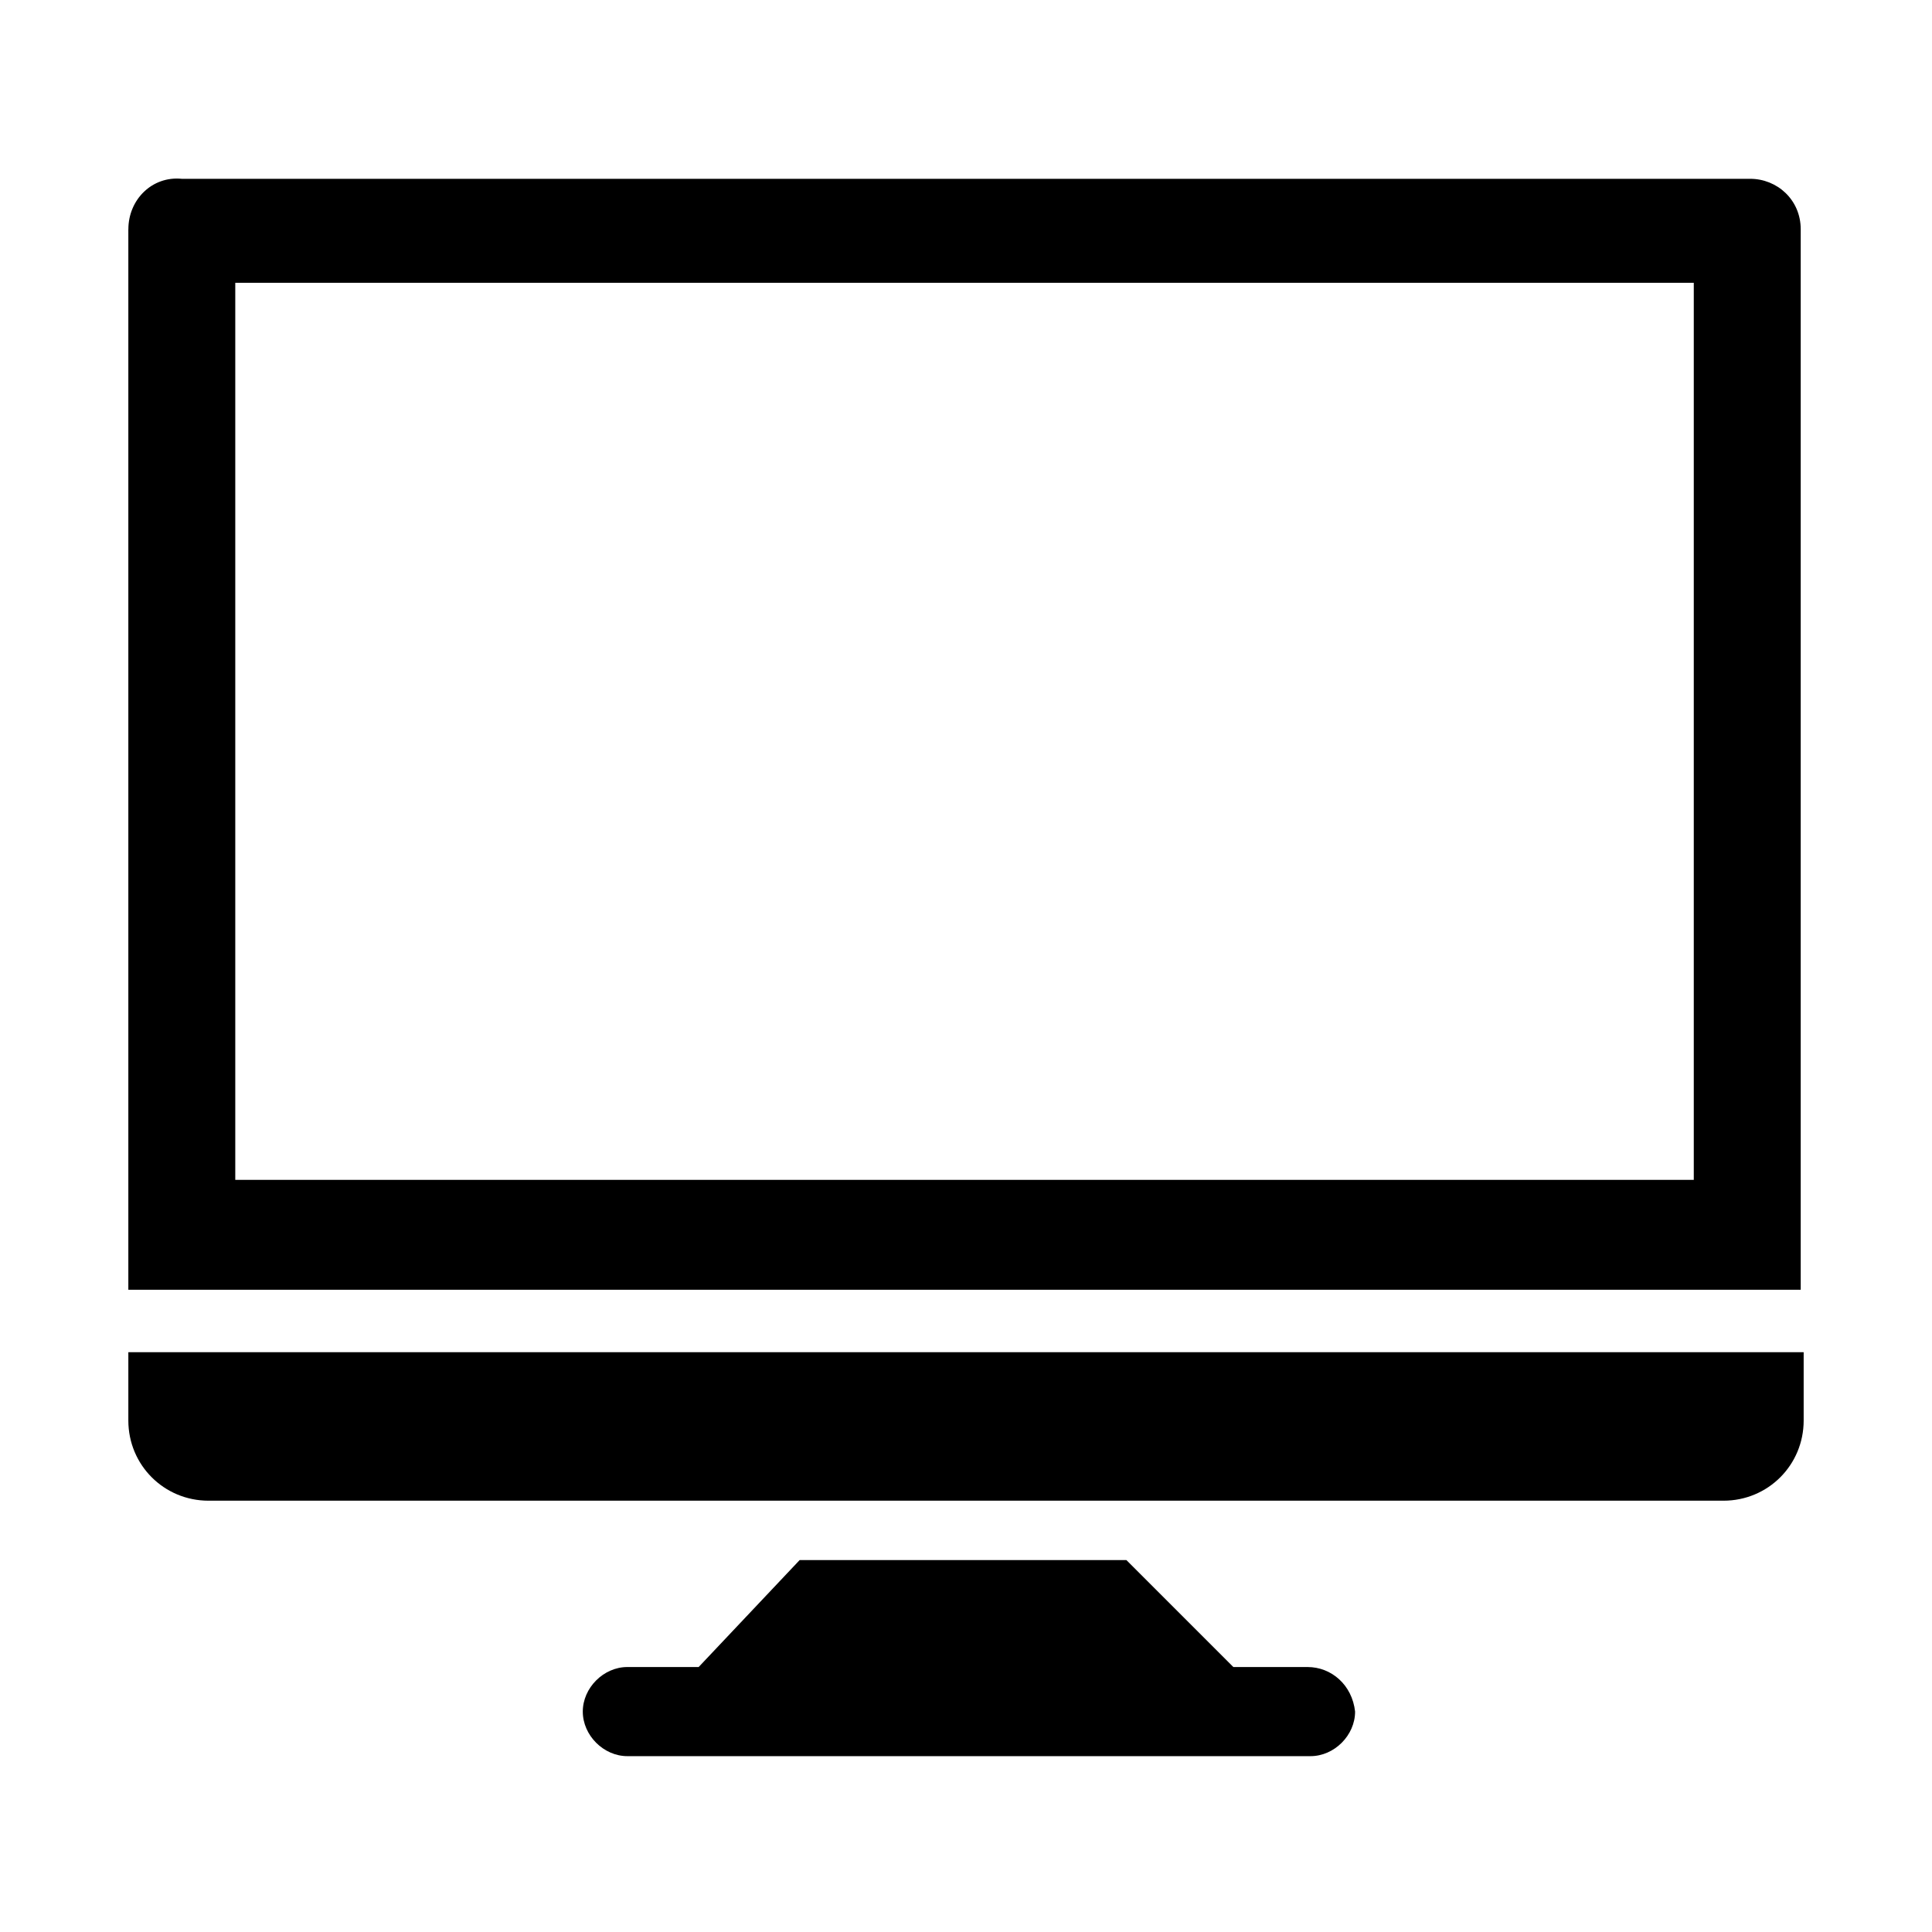
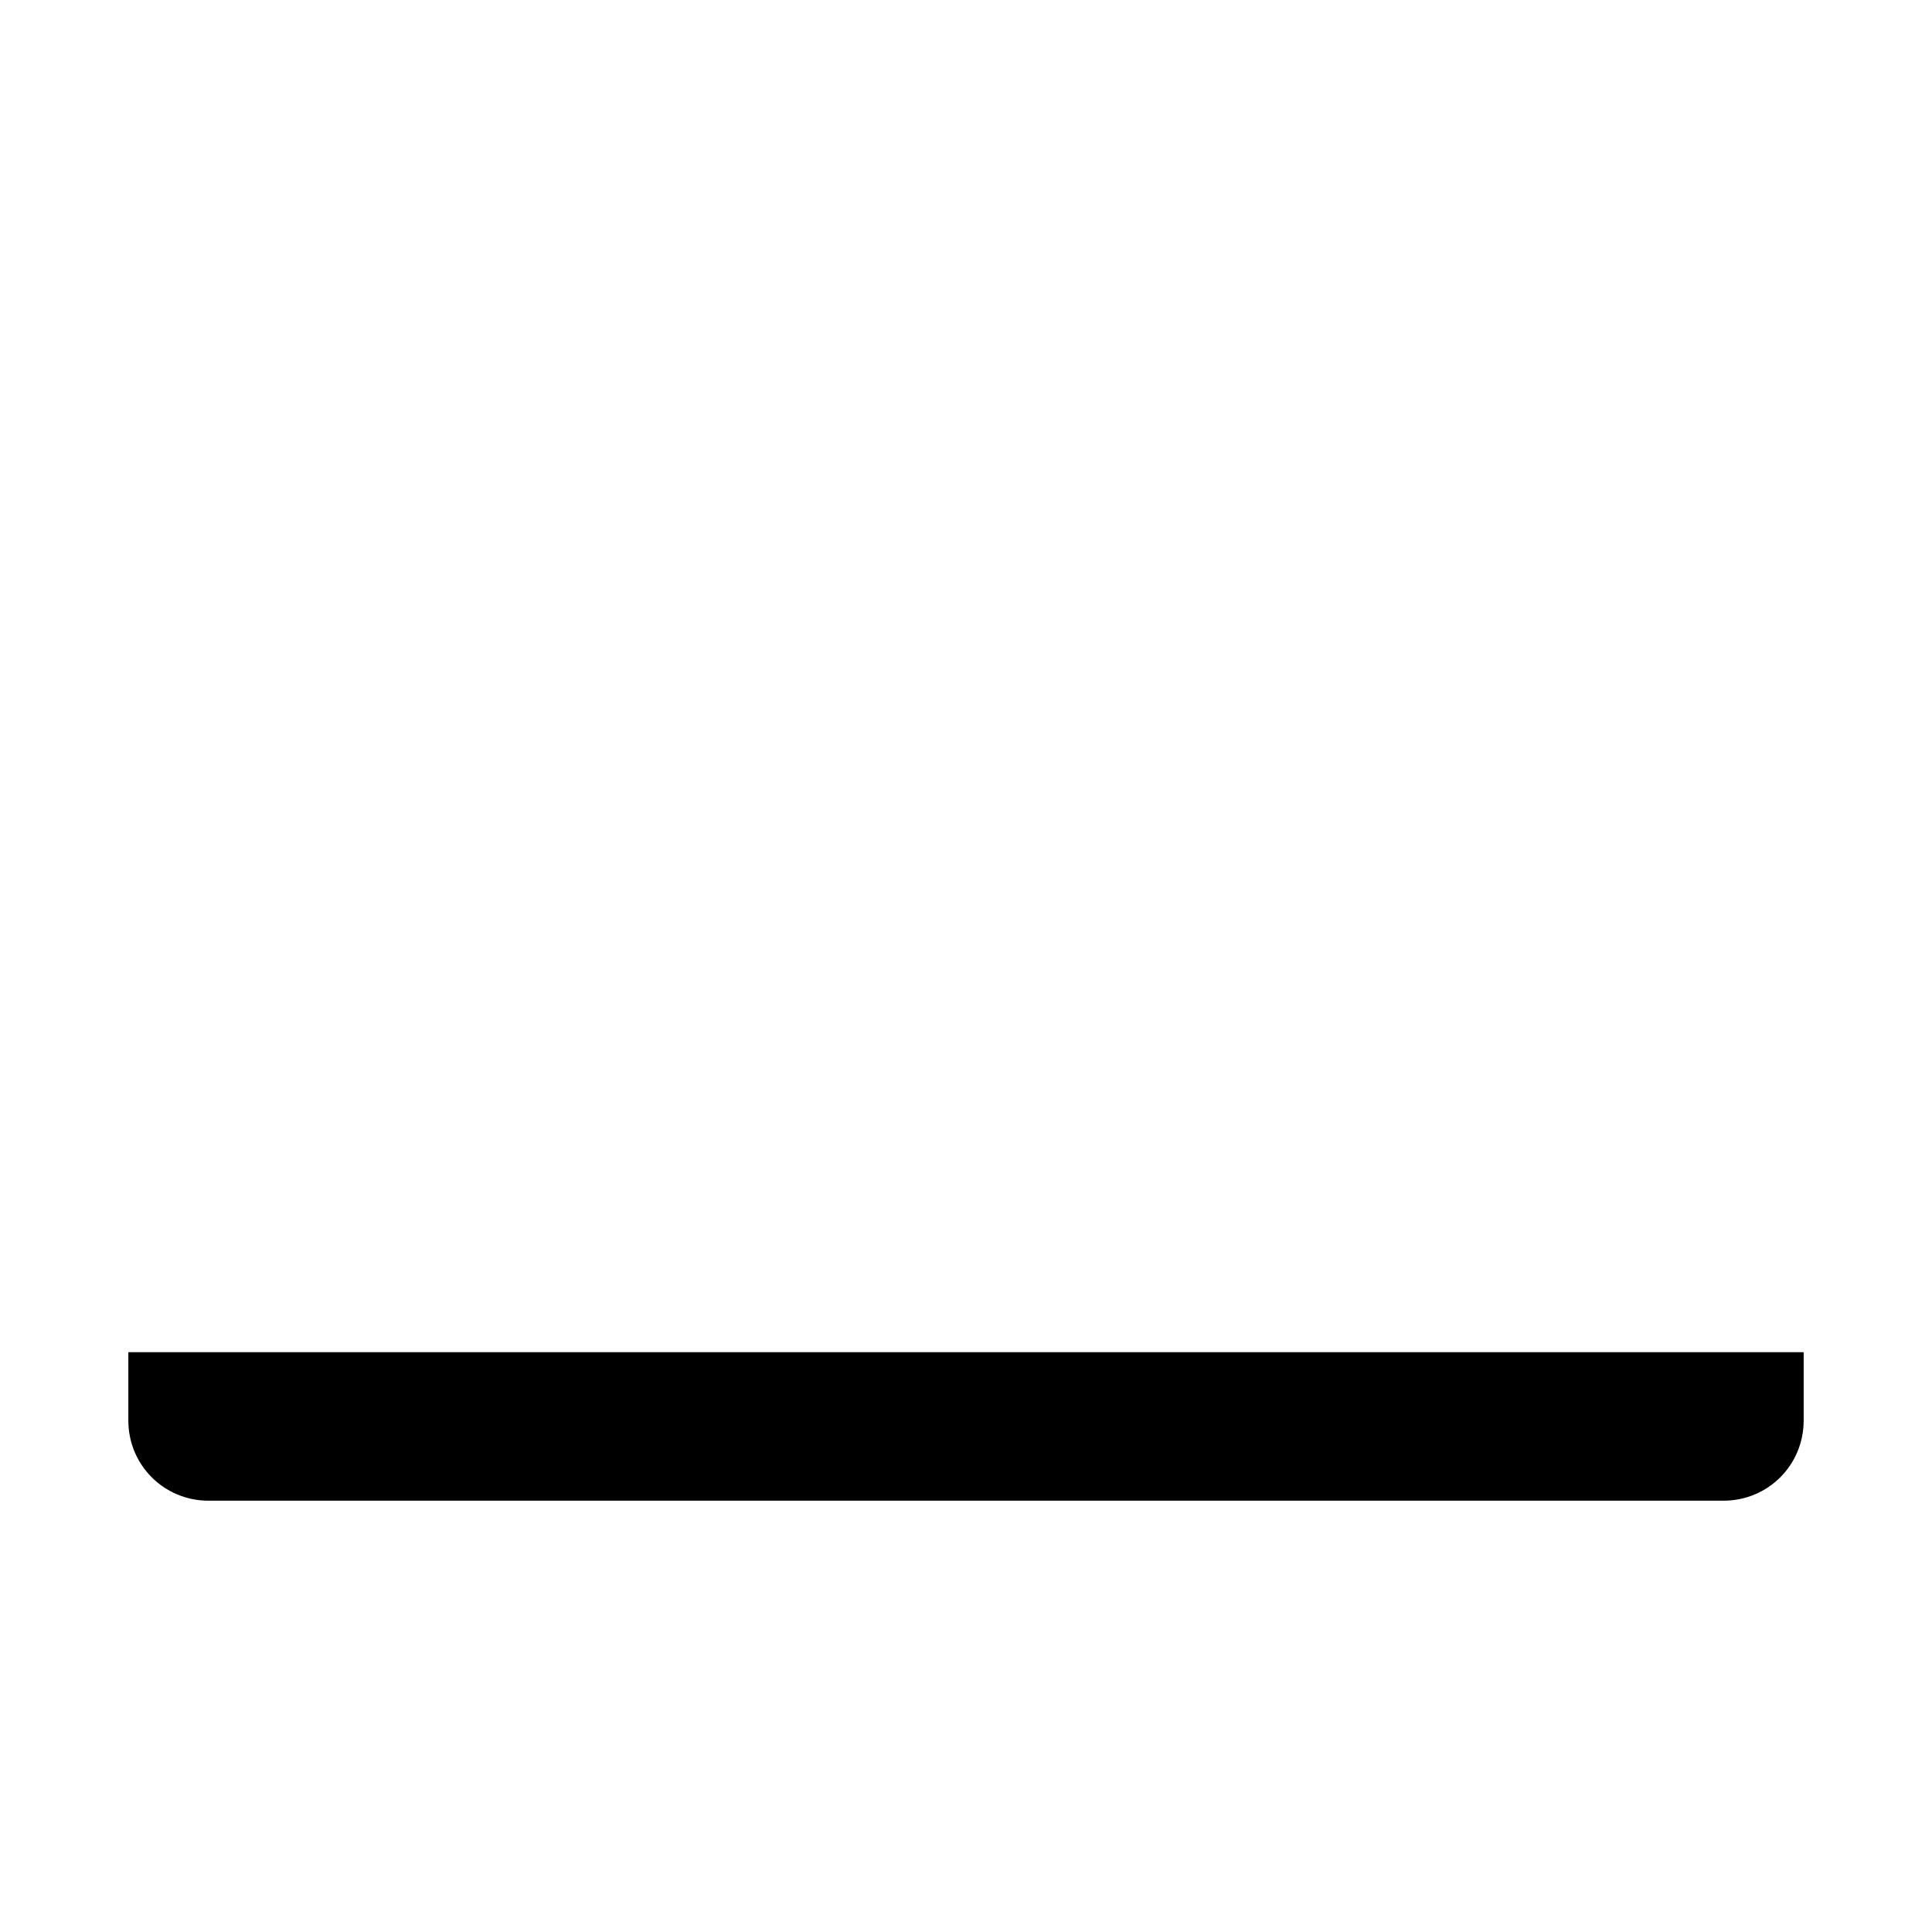
<svg xmlns="http://www.w3.org/2000/svg" fill="#000000" width="800px" height="800px" version="1.1" viewBox="144 144 512 512">
  <g>
-     <path d="m178.01 204.77v281.03h443.2v-281.03c0-7.871-6.297-13.383-13.383-13.383h-415.64c-7.871-0.789-14.168 5.508-14.168 13.383zm415.64 251.9h-387.3v-237.73h386.52v237.73z" />
    <path d="m621.99 502.34v18.105c0 11.809-9.445 21.254-21.254 21.254h-401.47c-11.809 0-21.254-9.445-21.254-21.254v-18.105z" />
-     <path d="m490.53 585.78h-19.68l-28.34-28.34h-86.598l-26.762 28.34h-18.895c-6.297 0-11.809 5.512-11.809 11.809 0 6.297 5.512 11.809 11.809 11.809h181.05c6.297 0 11.809-5.512 11.809-11.809-0.781-7.086-6.293-11.809-12.59-11.809z" />
  </g>
</svg>